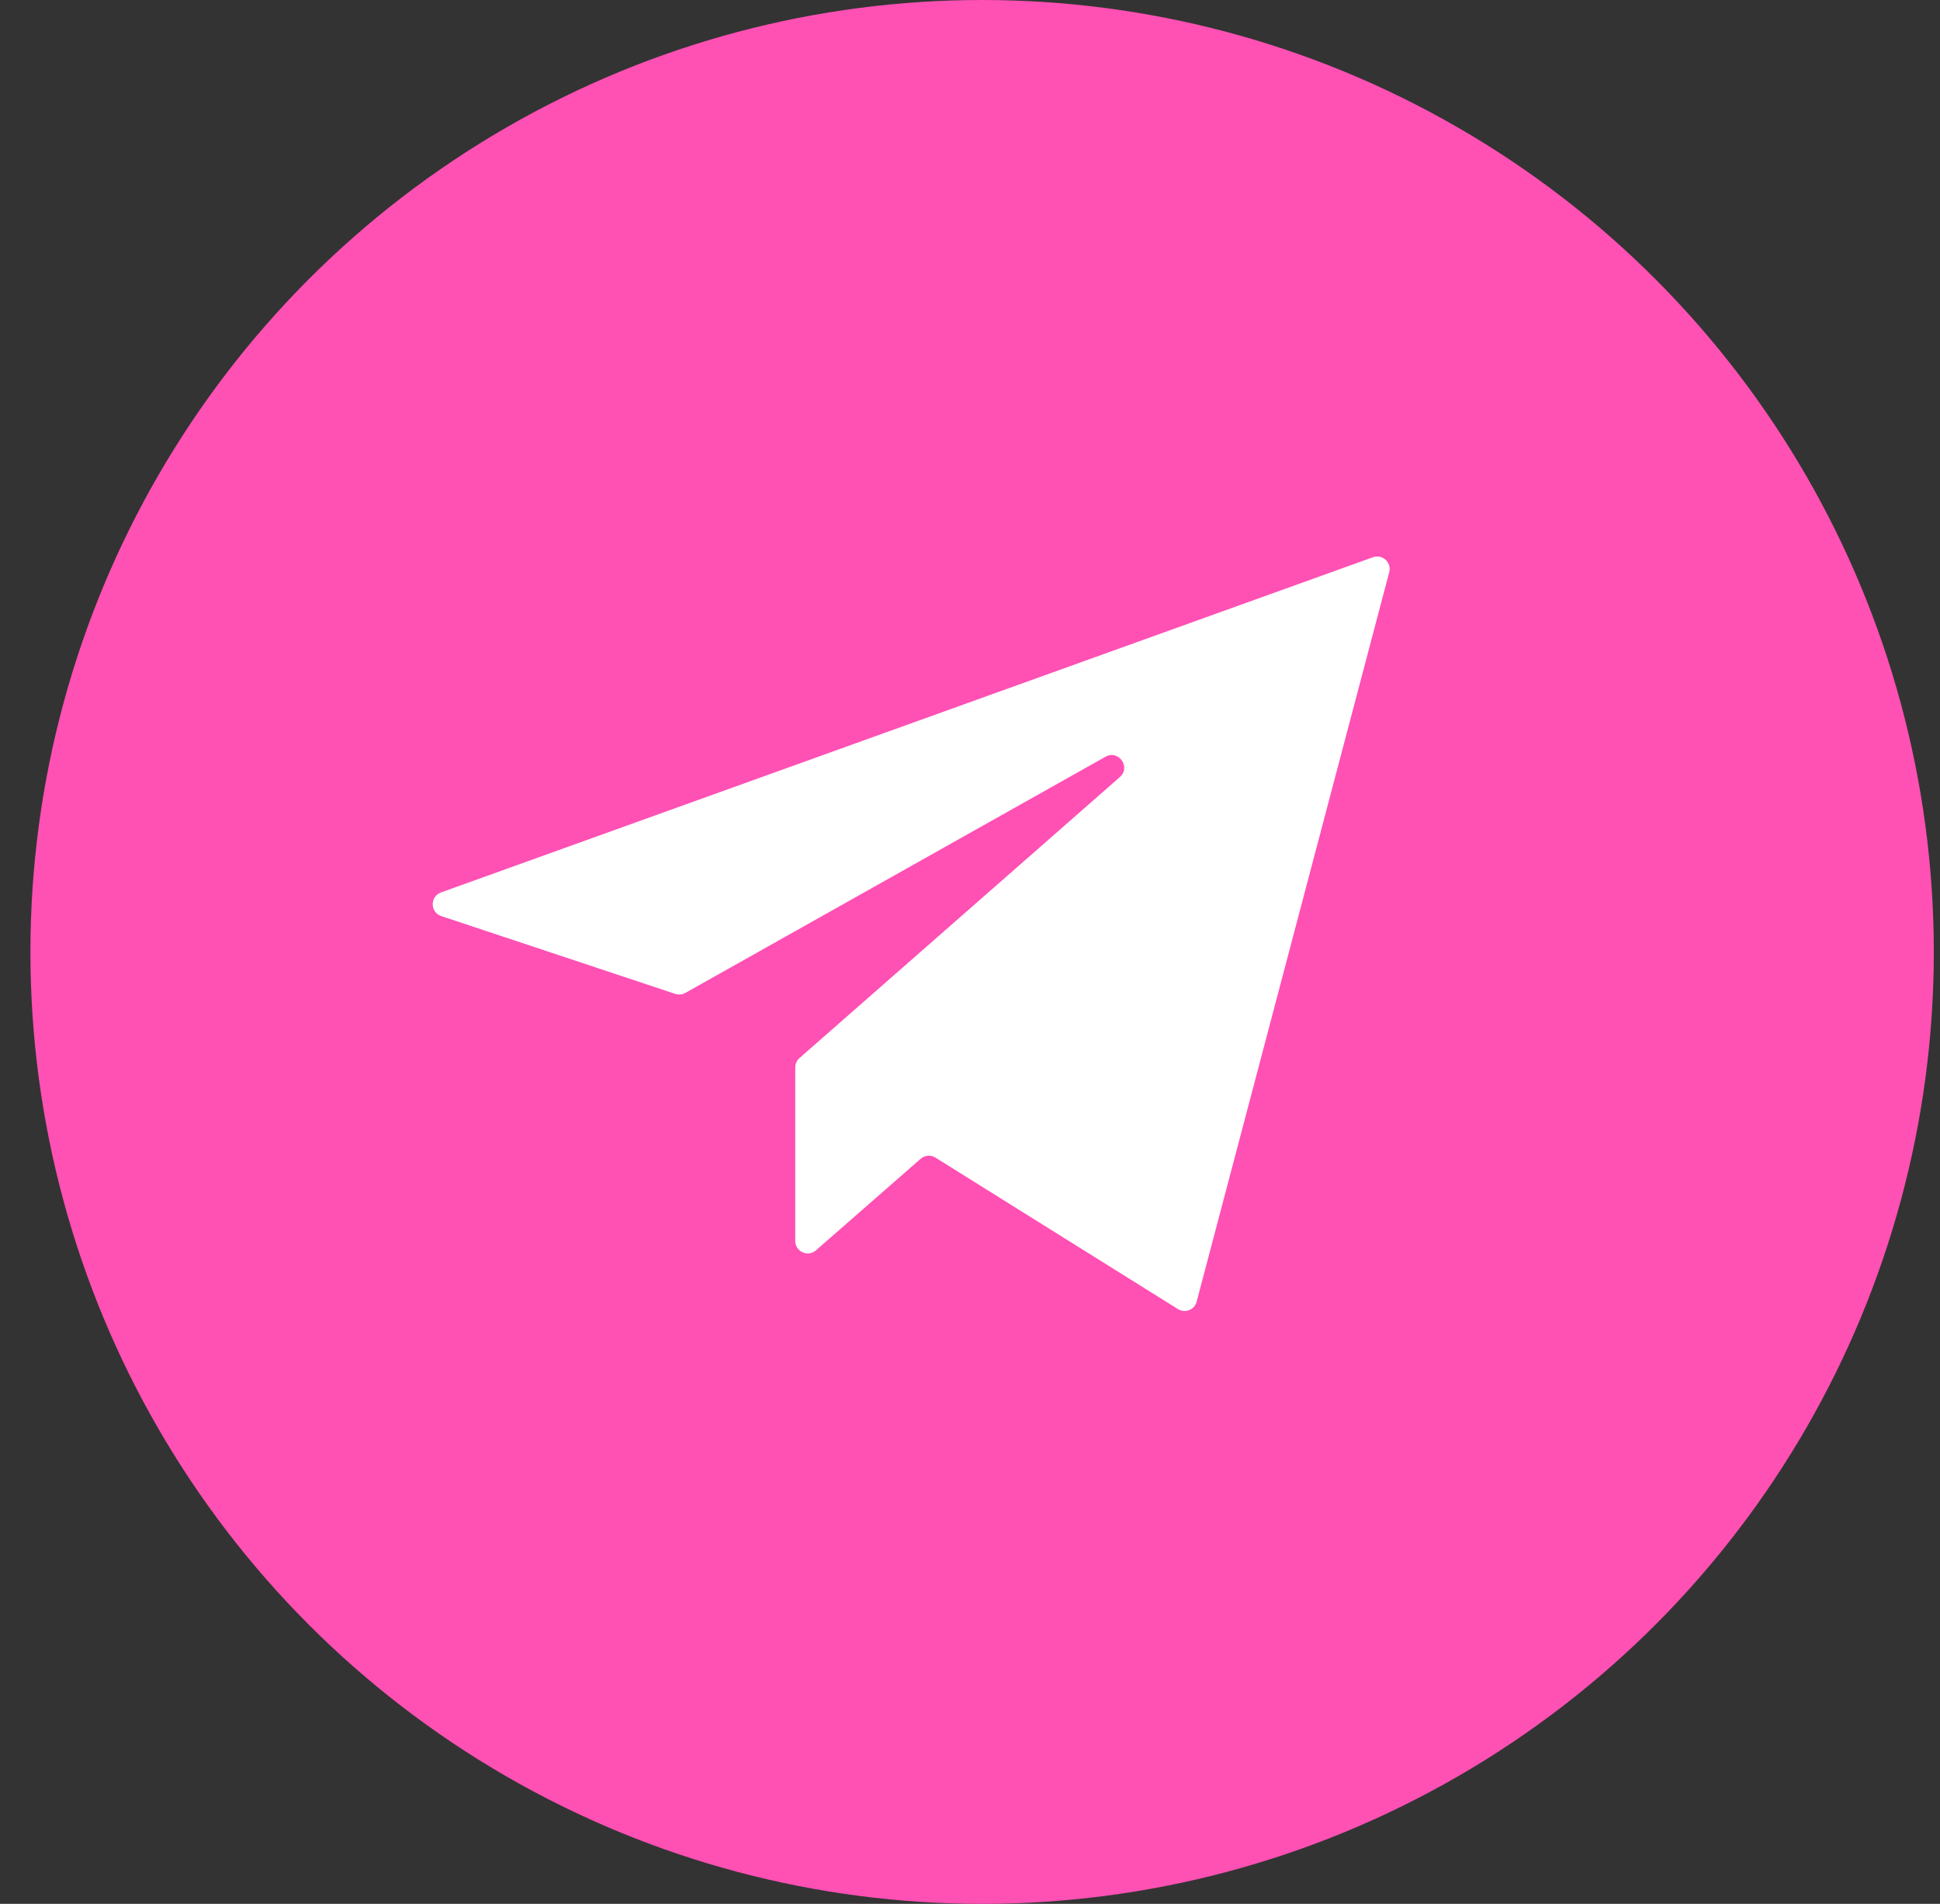
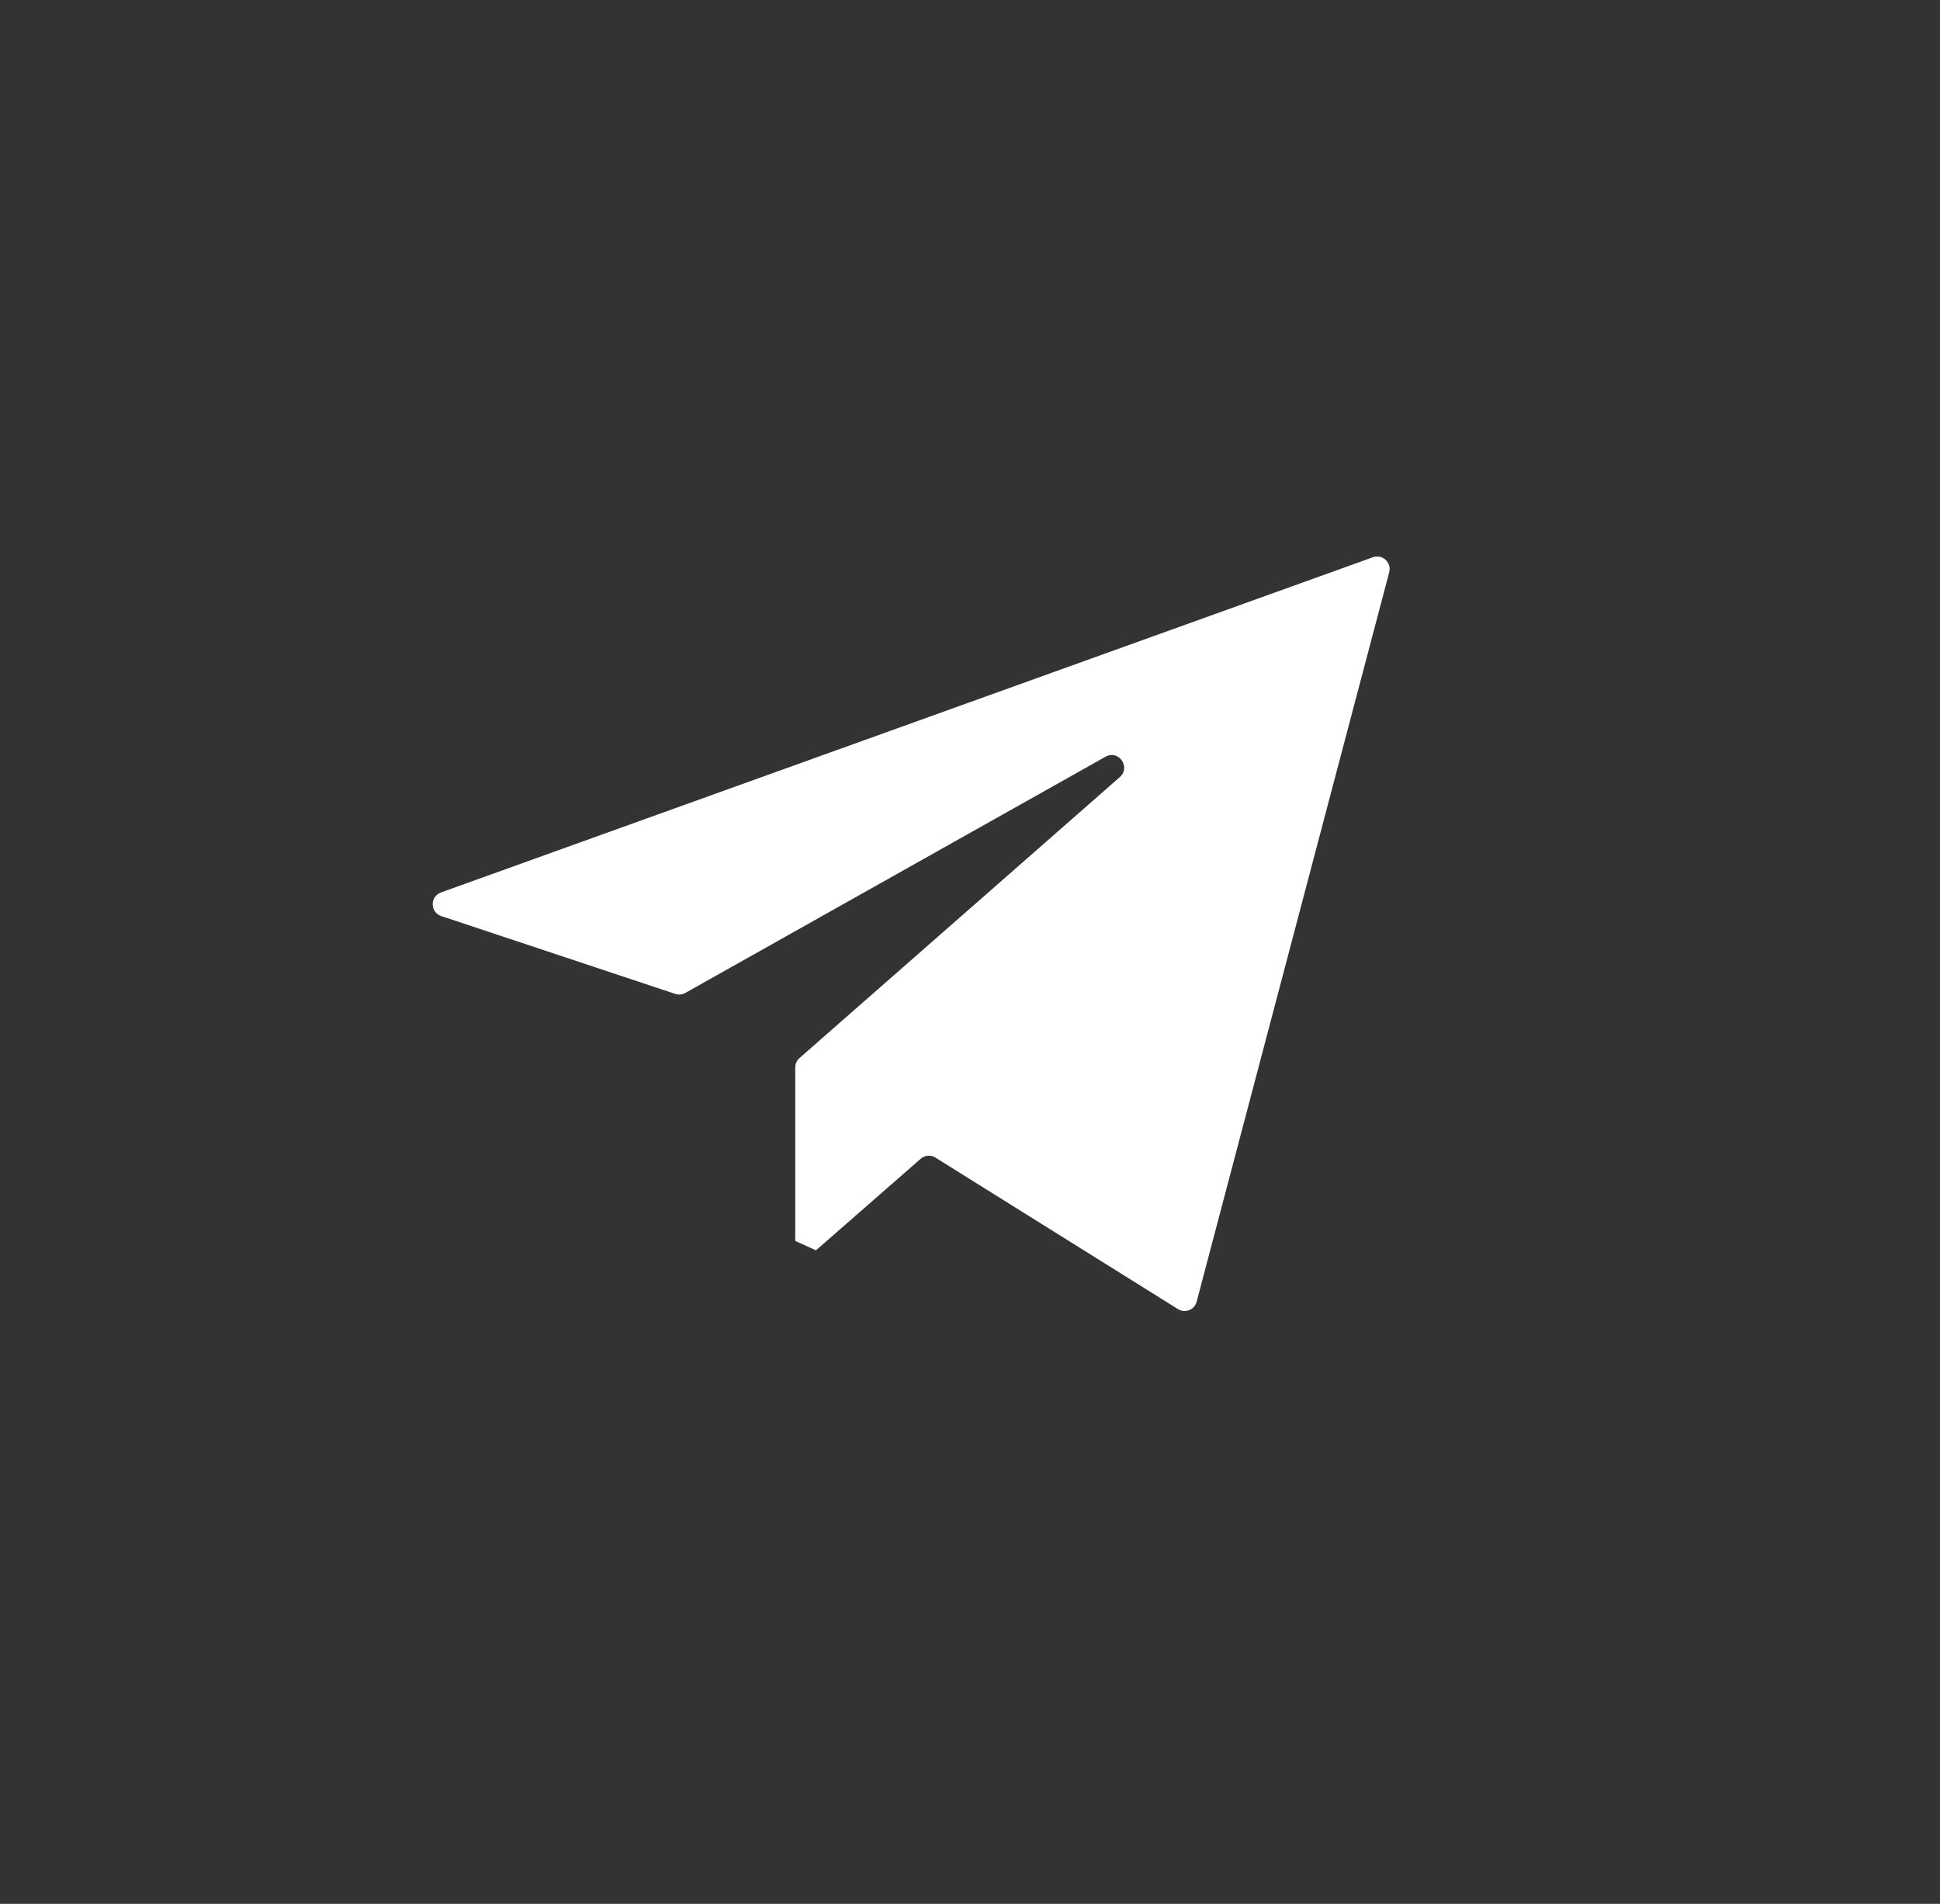
<svg xmlns="http://www.w3.org/2000/svg" width="53" height="52" viewBox="0 0 53 52" fill="none">
  <rect x="0" y="0" width="53" height="52" fill="#333333" stroke="none" />
-   <circle cx="26.831" cy="26" r="26" fill="#FF50B4" />
-   <path d="M21.726 33.893V29.155C21.726 29.056 21.768 28.963 21.842 28.898L30.594 21.224C30.902 20.953 30.559 20.468 30.201 20.669L18.724 27.119C18.64 27.167 18.54 27.176 18.448 27.146L12.056 25.021C11.748 24.919 11.743 24.485 12.048 24.375L37.507 15.22C37.766 15.127 38.023 15.363 37.953 15.629L32.692 35.552C32.634 35.775 32.376 35.877 32.181 35.755L25.557 31.618C25.429 31.538 25.264 31.552 25.151 31.651L22.292 34.15C22.071 34.343 21.726 34.186 21.726 33.893Z" fill="white" />
+   <path d="M21.726 33.893V29.155C21.726 29.056 21.768 28.963 21.842 28.898L30.594 21.224C30.902 20.953 30.559 20.468 30.201 20.669L18.724 27.119C18.64 27.167 18.54 27.176 18.448 27.146L12.056 25.021C11.748 24.919 11.743 24.485 12.048 24.375L37.507 15.22C37.766 15.127 38.023 15.363 37.953 15.629L32.692 35.552C32.634 35.775 32.376 35.877 32.181 35.755L25.557 31.618C25.429 31.538 25.264 31.552 25.151 31.651L22.292 34.15Z" fill="white" />
</svg>